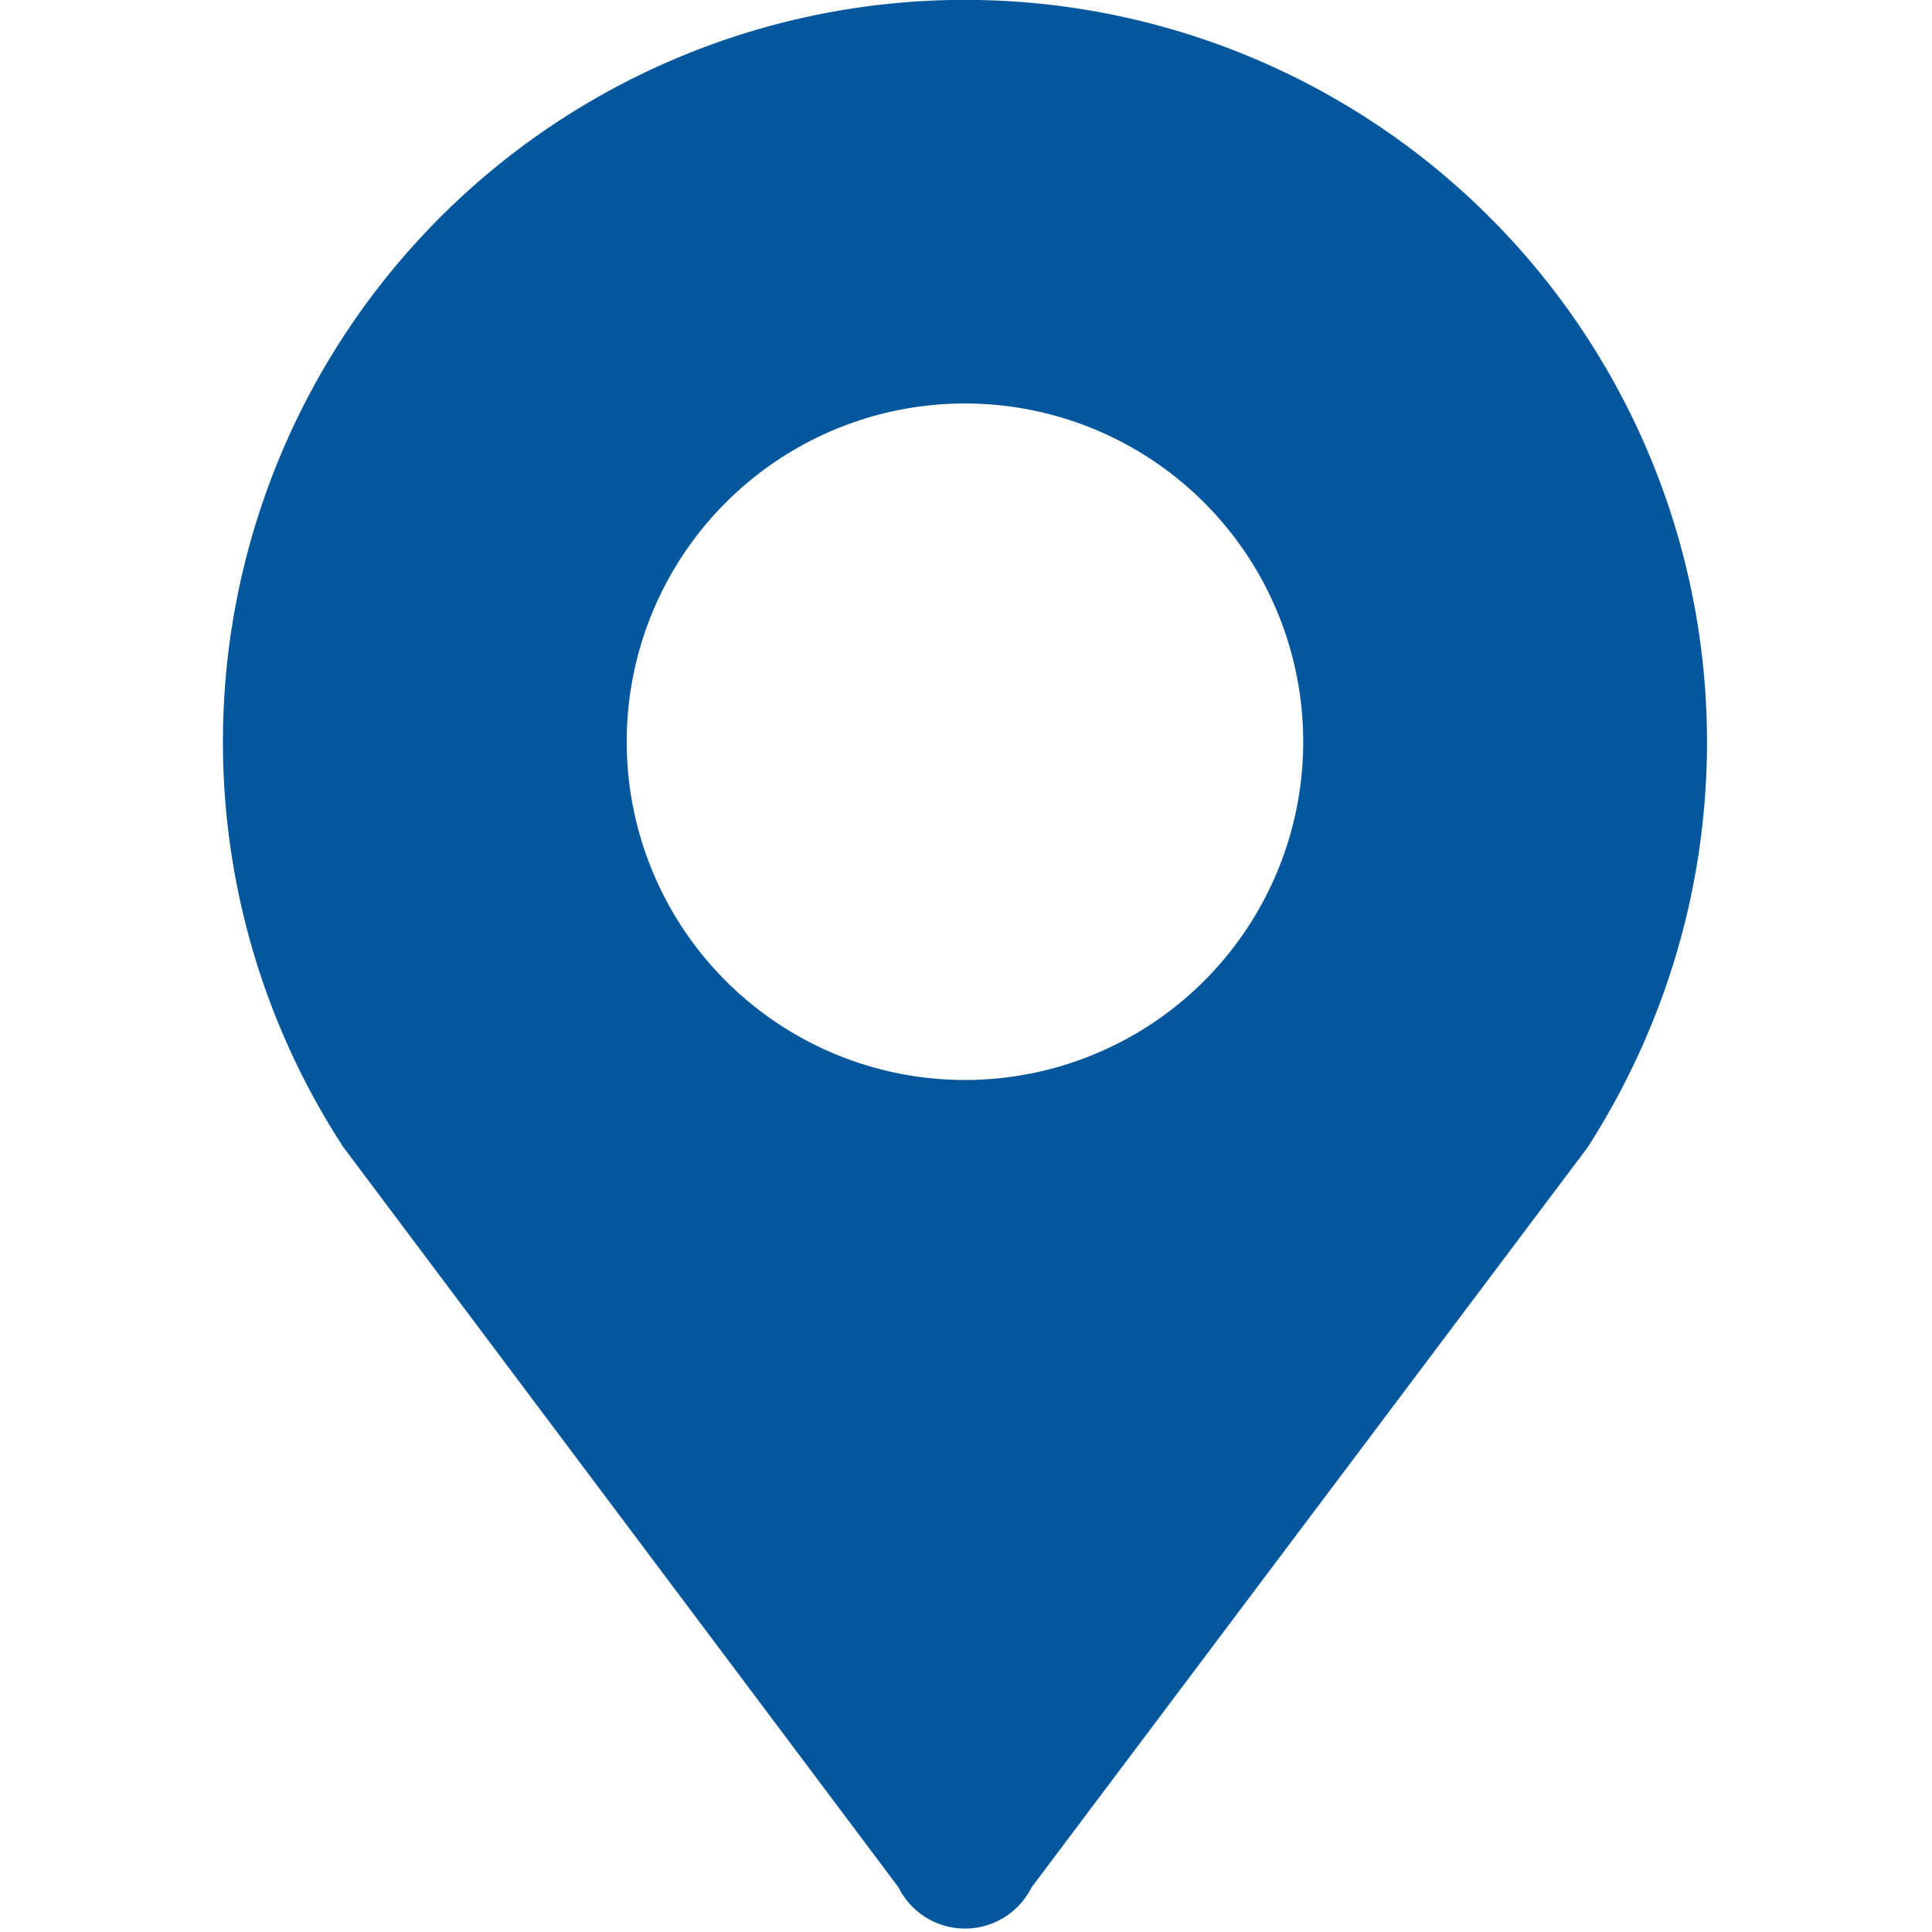
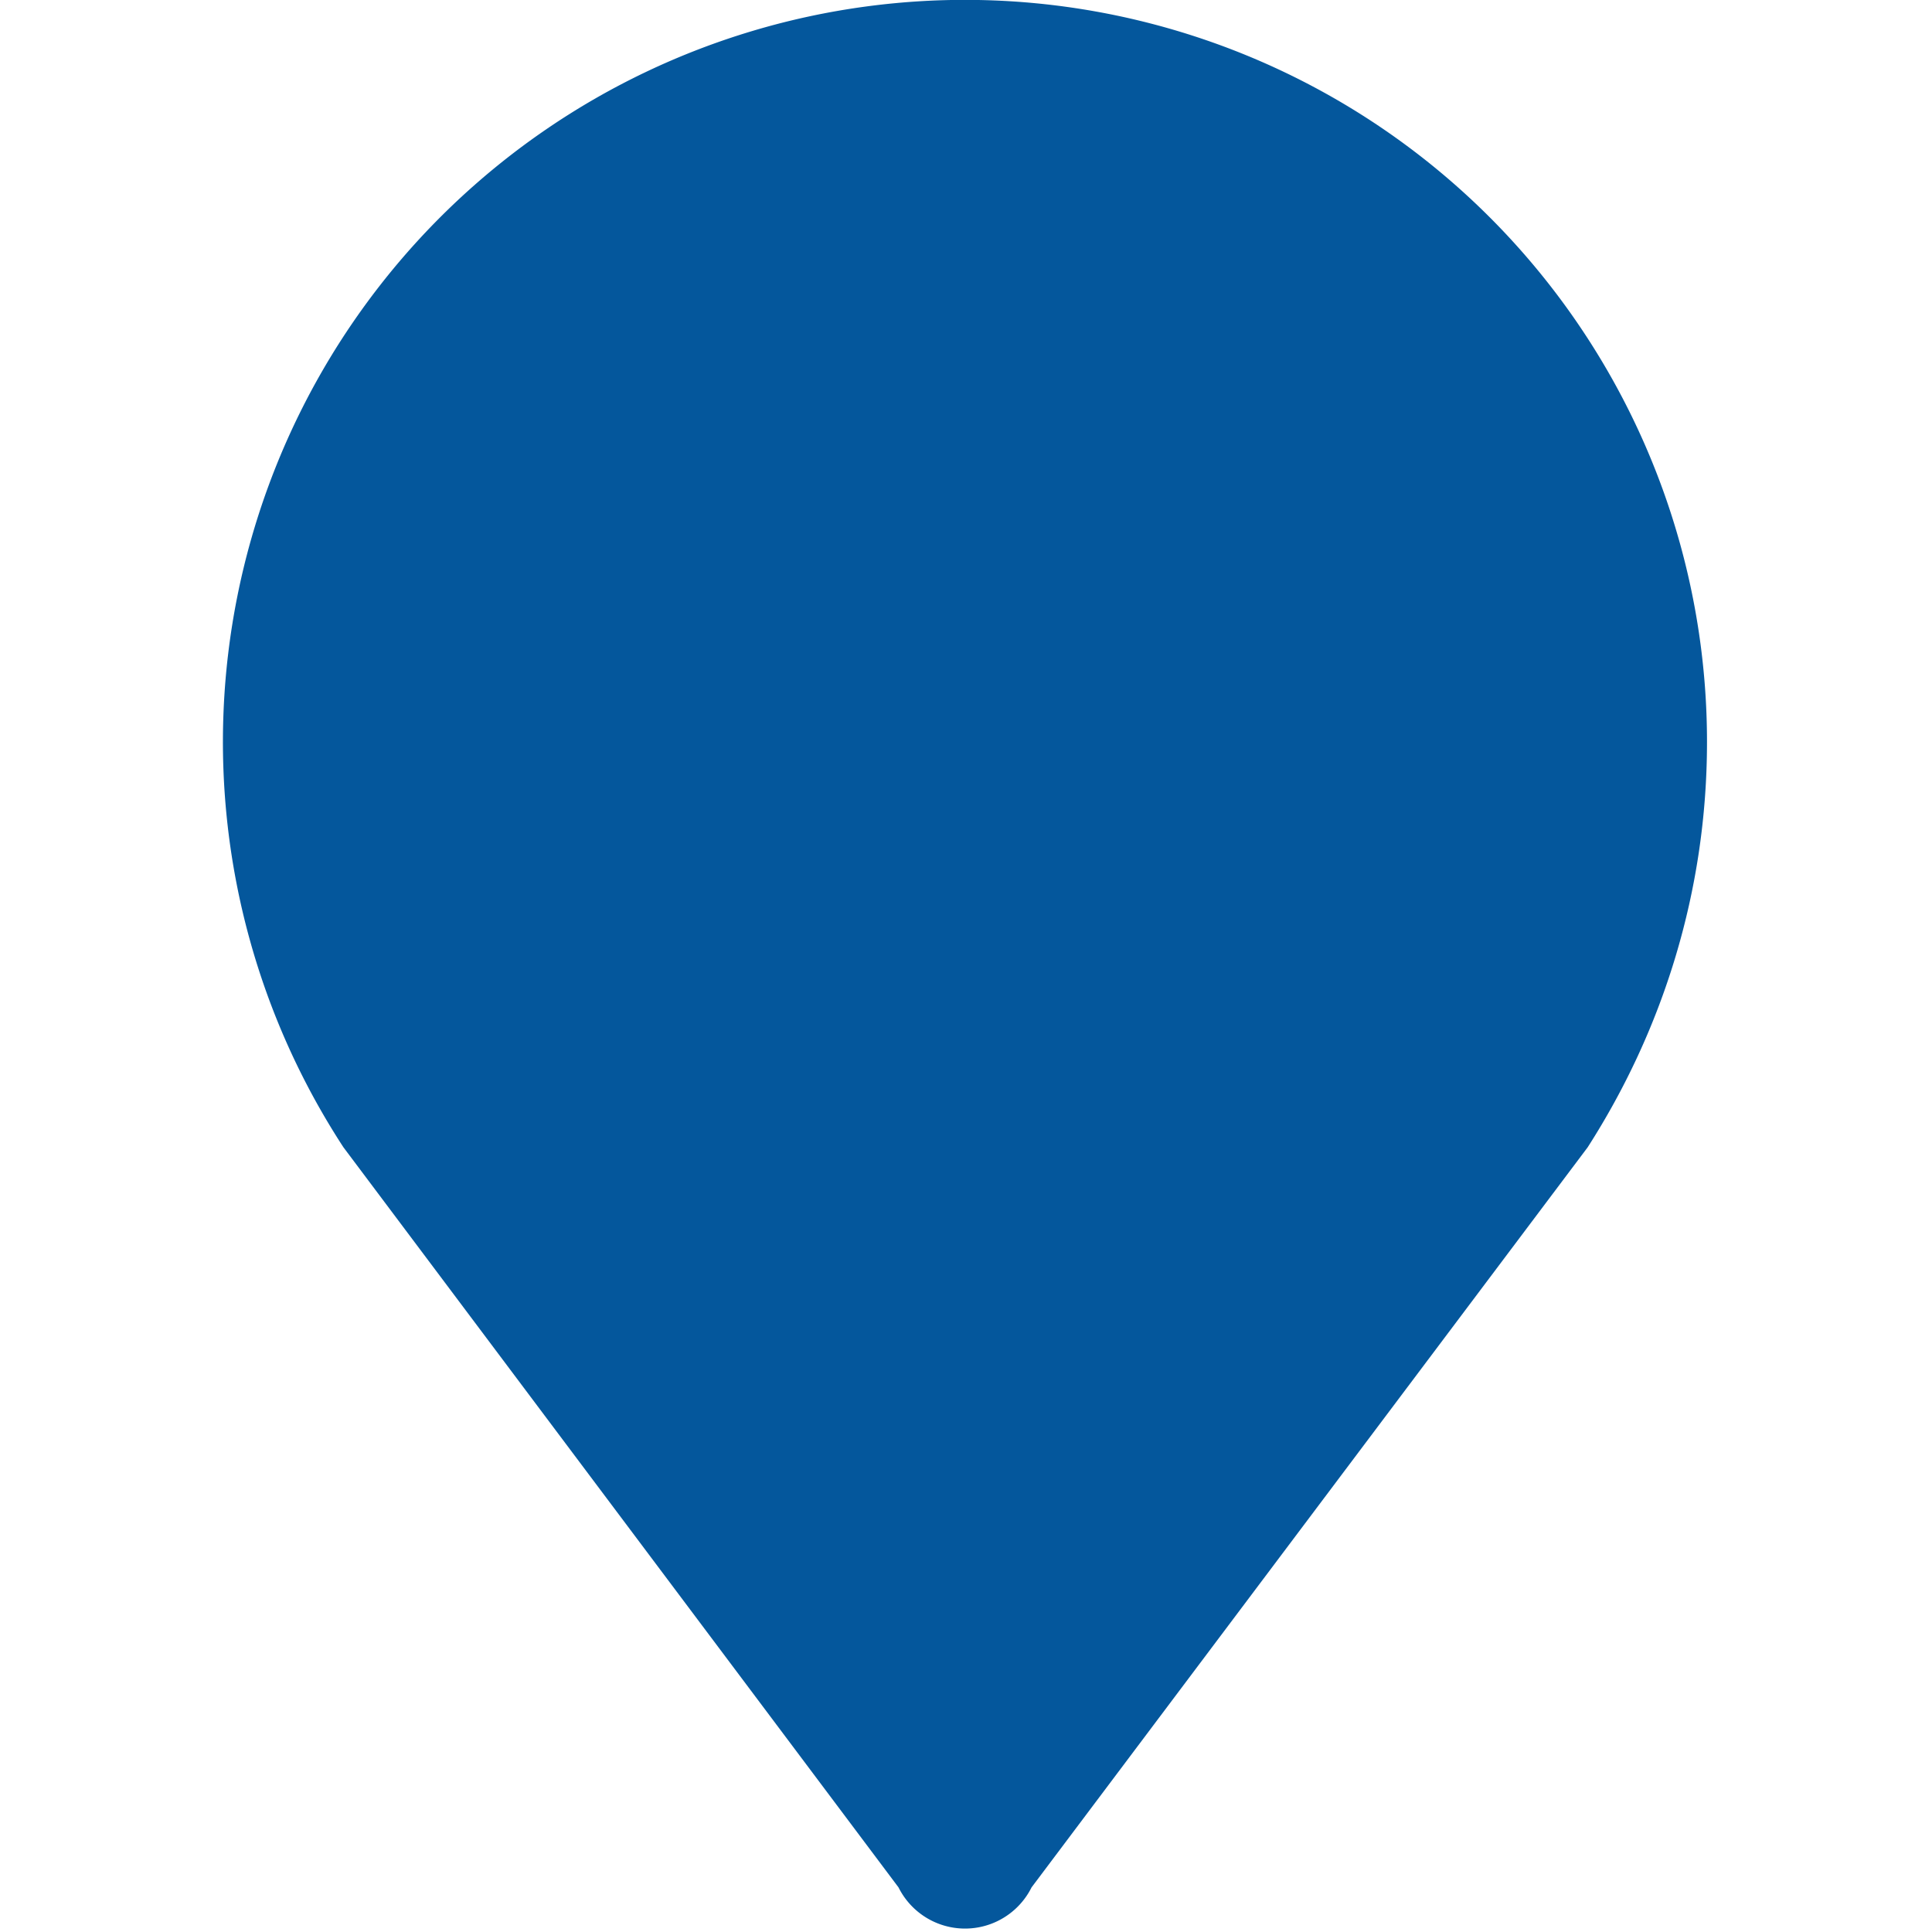
<svg xmlns="http://www.w3.org/2000/svg" t="1701847385710" class="icon" viewBox="0 0 1024 1024" version="1.1" p-id="20352" width="128" height="128">
-   <path d="M511.449 213.858a179.279 179.279 0 1 1 0 358.558 179.279 179.279 0 0 1 0-358.558z m393.295 179.358A393.295 393.295 0 1 0 182.036 608.098l294.203 392.271a39.385 39.385 0 0 0 70.498 0l294.754-392.271c39.7-61.913 63.252-135.483 63.252-214.882z" fill="#04579C" p-id="20353" />
+   <path d="M511.449 213.858z m393.295 179.358A393.295 393.295 0 1 0 182.036 608.098l294.203 392.271a39.385 39.385 0 0 0 70.498 0l294.754-392.271c39.7-61.913 63.252-135.483 63.252-214.882z" fill="#04579C" p-id="20353" />
</svg>